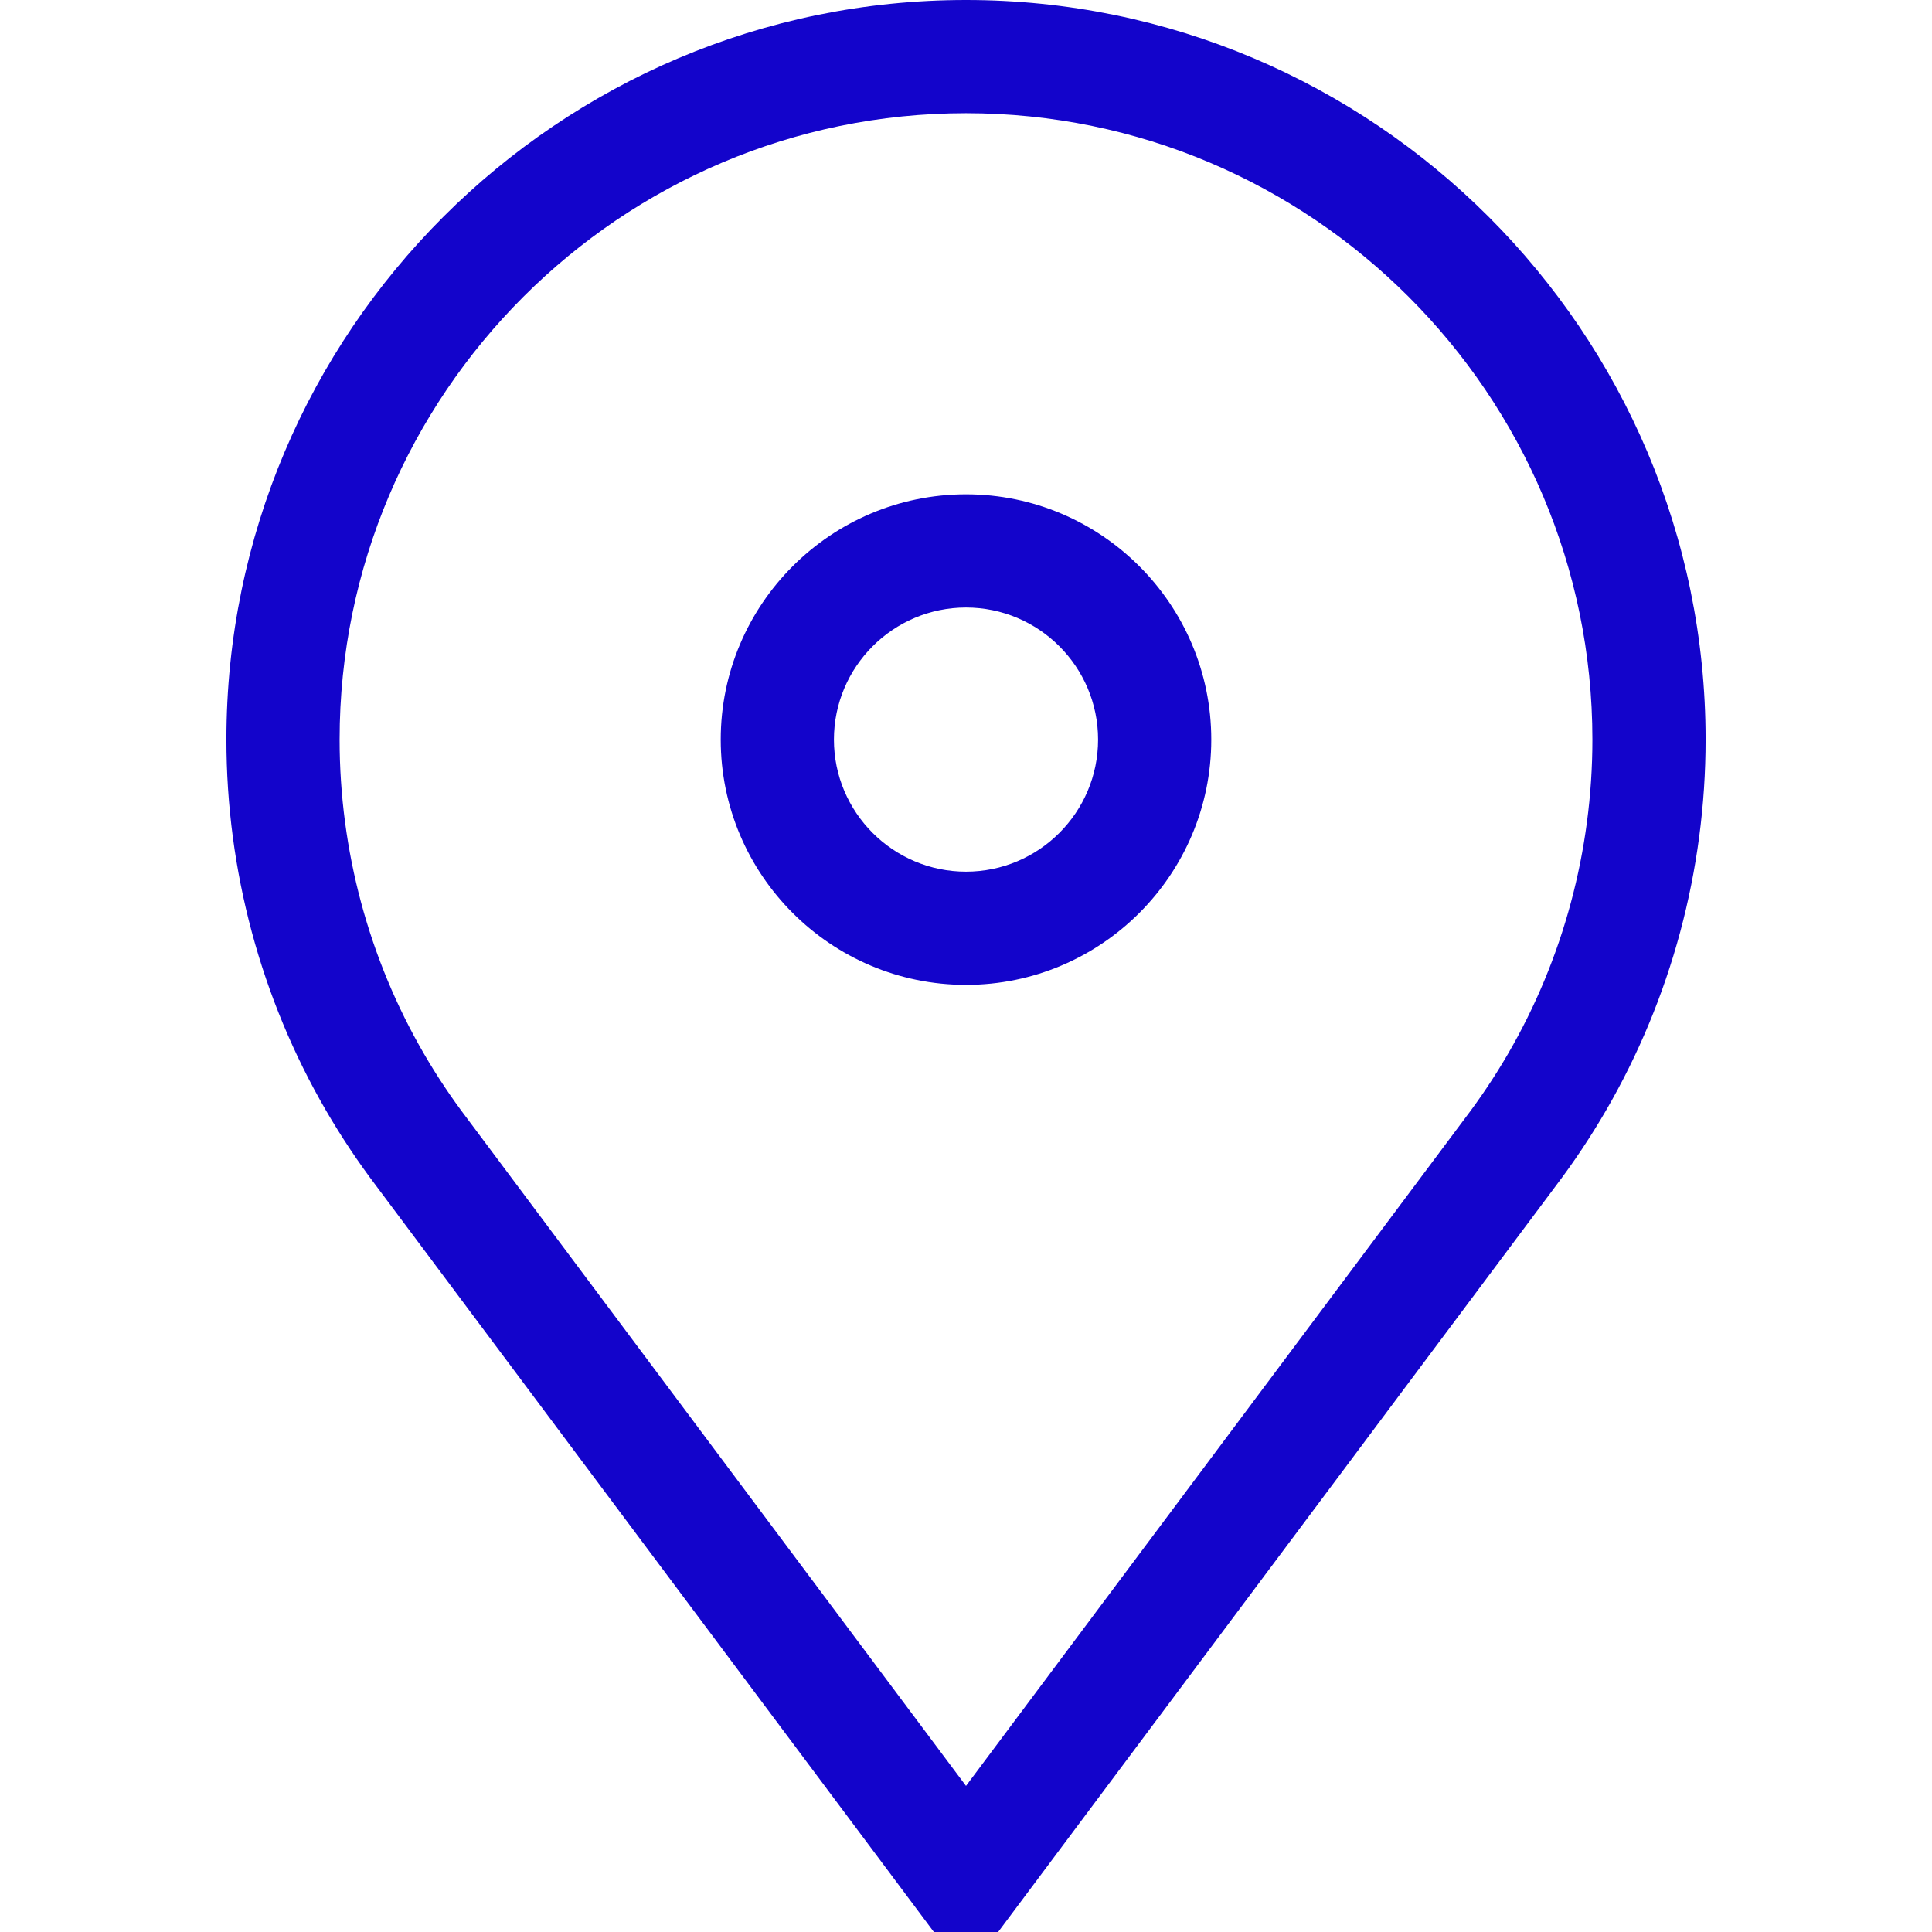
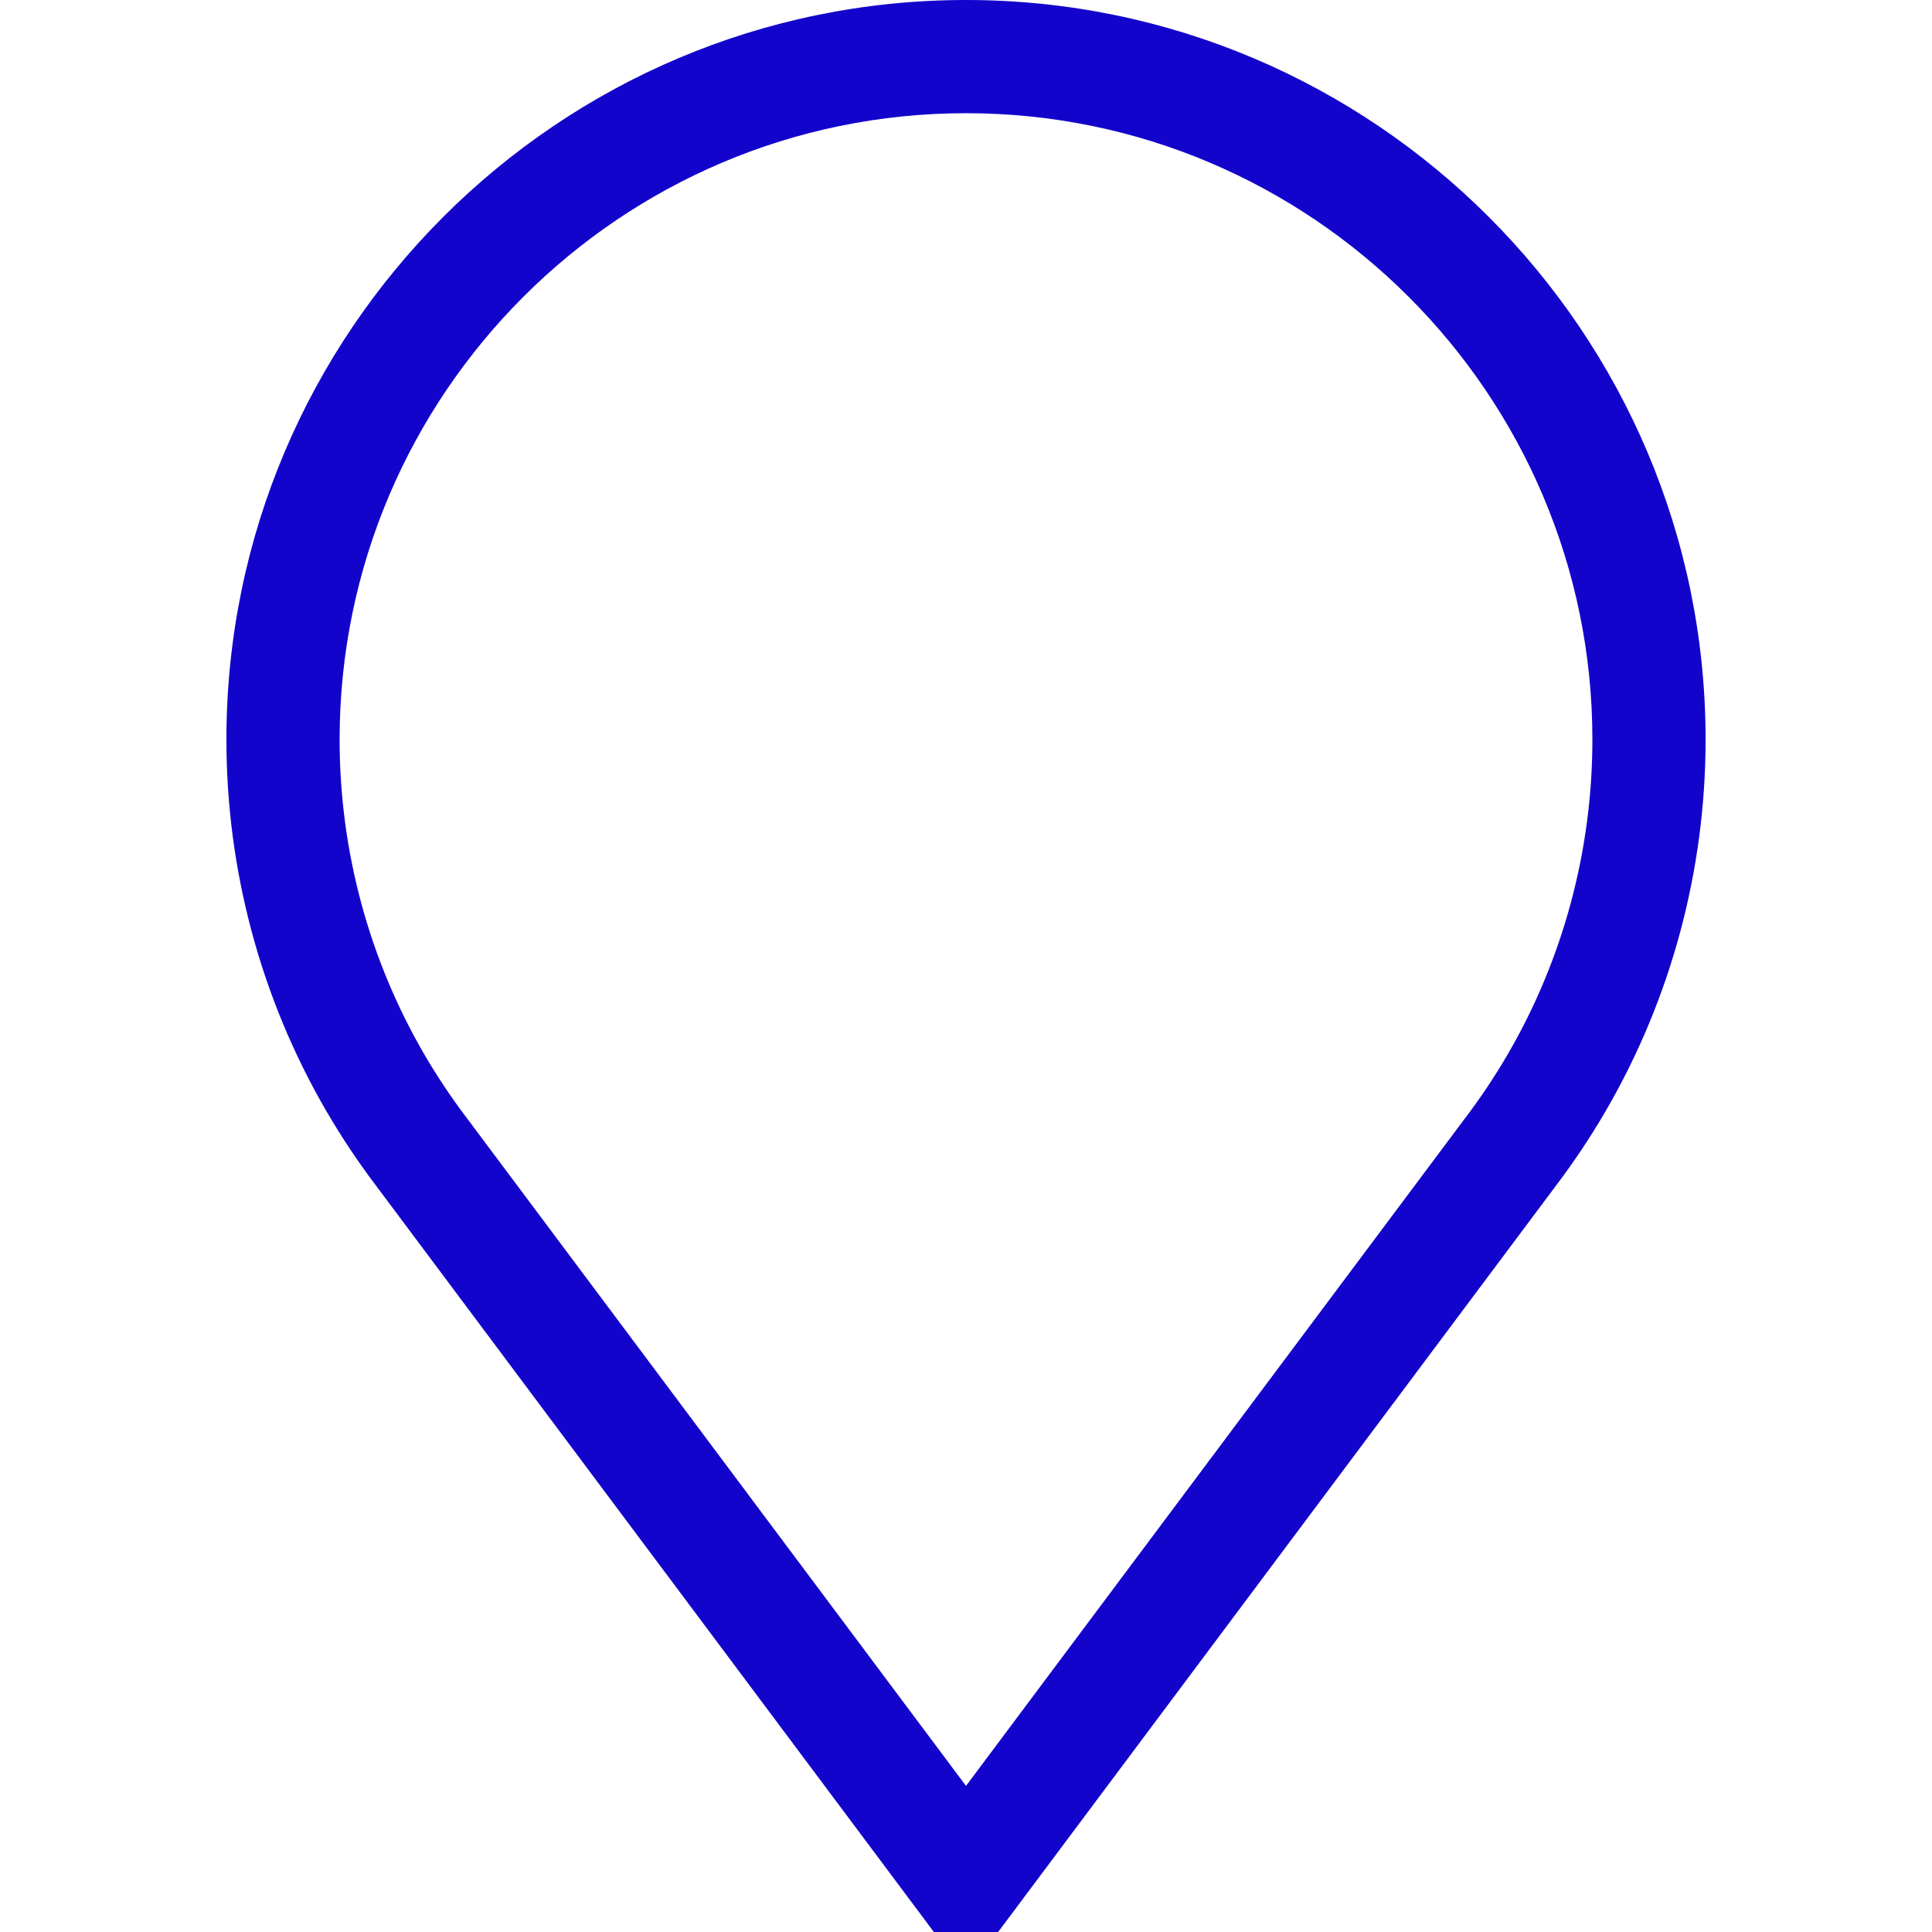
<svg xmlns="http://www.w3.org/2000/svg" width="512" height="512" x="0" y="0" viewBox="0 0 512 512" style="enable-background:new 0 0 512 512" xml:space="preserve" class="">
  <g>
    <g>
      <g>
-         <path d="M256,131c-35.841,0-65,29.159-65,65s29.159,65,65,65s65-29.159,65-65S291.841,131,256,131z M256,231 c-19.299,0-35-15.701-35-35s15.701-35,35-35s35,15.701,35,35S275.299,231,256,231z" fill="#1304cb" data-original="#000000" style="" class="" />
-       </g>
+         </g>
    </g>
    <g>
      <g>
        <path d="M256,0C147.925,0,60,87.925,60,196c0,34.594,9.14,68.605,26.43,98.356c4.032,6.936,8.538,13.694,13.395,20.09L247.485,512 h17.031l147.658-197.555c4.858-6.395,9.364-13.154,13.395-20.09C442.86,264.605,452,230.594,452,196C452,87.925,364.075,0,256,0z M399.632,279.281c-3.424,5.891-7.253,11.632-11.382,17.064L256,473.283L123.822,296.441l-0.072-0.096 c-4.129-5.431-7.958-11.172-11.382-17.064C97.734,254.103,90,225.305,90,196c0-91.533,74.468-166,166-166s166,74.467,166,166 C422,225.305,414.266,254.103,399.632,279.281z" fill="#1304cb" data-original="#000000" style="" class="" />
      </g>
    </g>
    <g> </g>
    <g> </g>
    <g> </g>
    <g> </g>
    <g> </g>
    <g> </g>
    <g> </g>
    <g> </g>
    <g> </g>
    <g> </g>
    <g> </g>
    <g> </g>
    <g> </g>
    <g> </g>
    <g> </g>
  </g>
</svg>